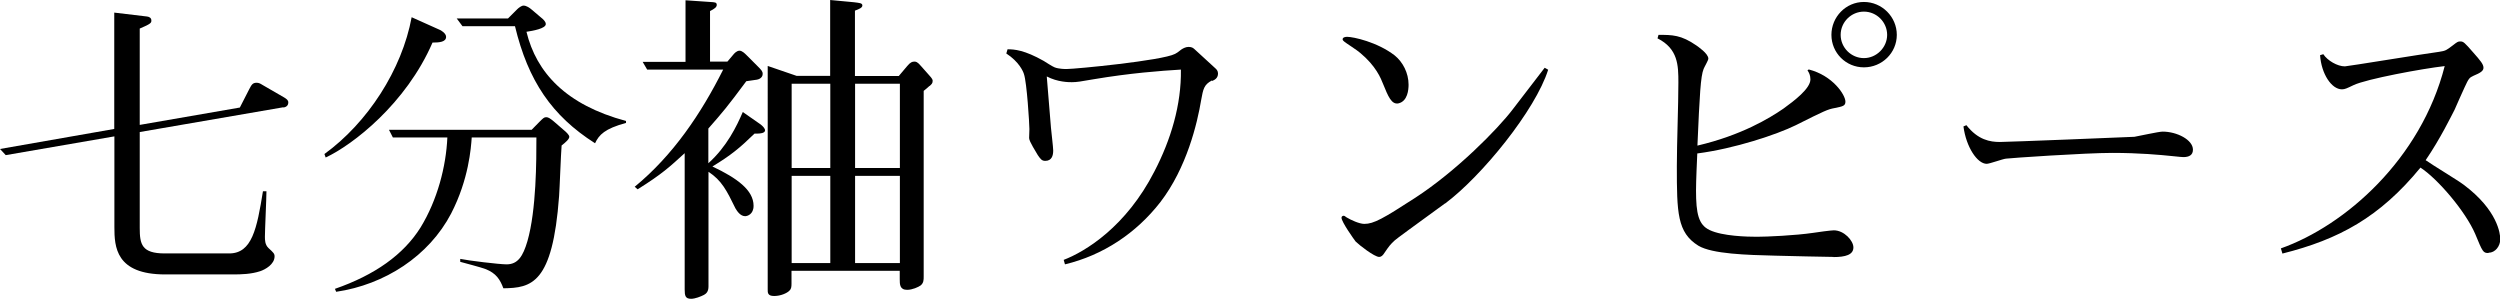
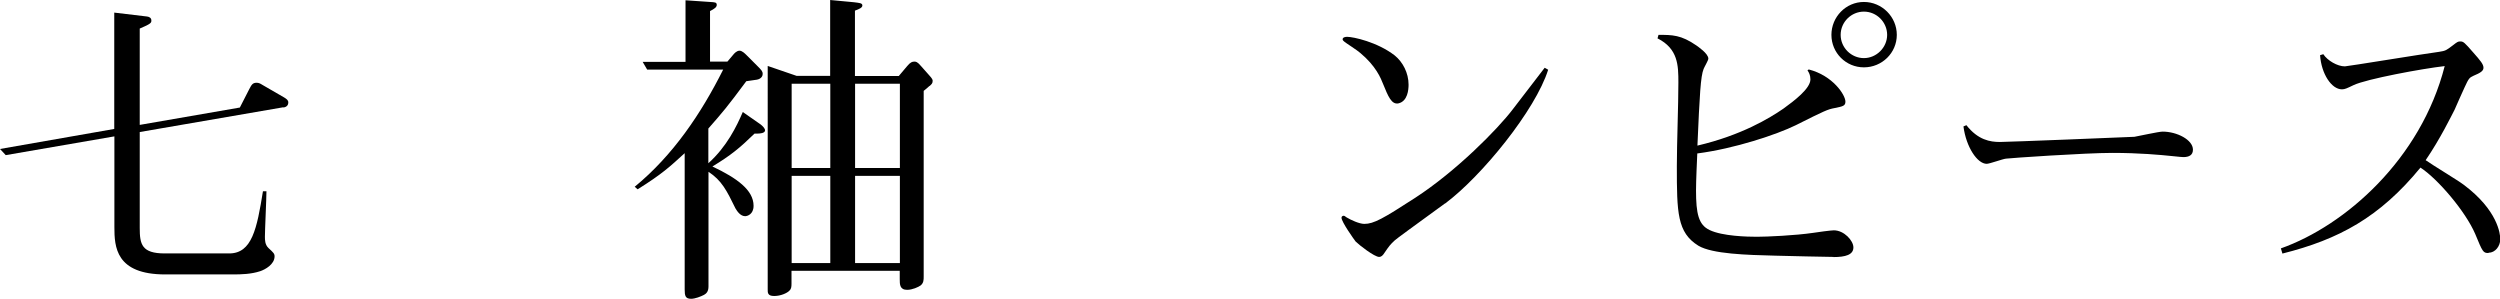
<svg xmlns="http://www.w3.org/2000/svg" id="_レイヤー_2" width="178.55" height="21.32" viewBox="0 0 178.55 21.32">
  <g id="_レイヤー_1-2">
    <path d="m20.24,7.66l-10.26,1.77v6.85c0,1.17.14,1.82,1.79,1.82h4.6c1.63,0,1.98-1.77,2.41-4.44h.25c0,.51-.11,2.78-.11,3.24,0,.23,0,.57.25.81.37.34.44.41.44.6,0,.57-.67.94-1.03,1.06-.64.21-1.33.23-1.95.23h-4.83c-3.54,0-3.63-1.98-3.63-3.38v-6.48L.41,11.08l-.41-.44,8.16-1.43V.9l2.35.28c.14.02.3.09.3.28,0,.16,0,.23-.83.58v6.88l7.15-1.24.67-1.31c.16-.3.23-.46.53-.46.16,0,.28.07.39.14l1.59.92c.14.09.28.18.28.34,0,.28-.21.34-.34.37Z" />
-     <path d="m30.89,3.04c-1.89,4.37-5.7,7.31-7.63,8.21l-.09-.25c3.08-2.23,5.54-6.02,6.23-9.77l2.05.92s.41.21.41.48c0,.37-.48.41-.97.41Zm9.22,7.36c-.05.57-.14,3.1-.18,3.61-.46,6.28-1.98,6.55-3.98,6.58-.23-.62-.51-1.08-1.29-1.38-.28-.11-1.54-.44-1.79-.51v-.21c.57.12,2.78.39,3.31.39.8,0,1.17-.57,1.49-1.66.64-2.23.64-5.77.64-7.4h-4.62c-.05.74-.21,2.99-1.47,5.43-1.59,3.04-4.74,5.08-8.21,5.59l-.09-.21c2.85-.99,4.9-2.44,6.12-4.39,1.2-1.96,1.82-4.35,1.91-6.42h-3.89l-.28-.55h10.19l.57-.58c.23-.23.32-.32.46-.32s.25.05.55.3l.74.64c.11.09.37.32.37.46,0,.16-.25.39-.55.62Zm2.37-.18c-3.06-1.95-4.76-4.44-5.7-8.35h-3.75l-.41-.55h3.66l.67-.67c.09-.09.3-.25.44-.25.21,0,.44.16.6.3l.6.51c.23.18.39.34.39.51,0,.32-.92.48-1.38.55.71,2.92,2.83,5.22,7.11,6.37v.14c-1.52.41-1.93.85-2.21,1.45Z" />
    <path d="m54.12,9.54h-.23c-1.06,1.03-1.7,1.56-3.01,2.35,1.75.83,2.94,1.68,2.94,2.81,0,.62-.46.74-.6.74-.34,0-.57-.35-.69-.55-.64-1.31-.99-2-1.93-2.62v8.19c0,.37-.16.51-.32.6-.23.12-.64.28-.92.28-.41,0-.46-.21-.46-.67v-9.73c-1.06.97-1.63,1.5-3.36,2.58l-.21-.18c2.74-2.25,4.74-5.22,6.32-8.37h-5.43l-.32-.55h3.06V.02l1.75.12c.34.02.48.02.48.21,0,.16-.16.28-.48.44v3.61h1.24l.39-.46c.11-.14.28-.32.48-.32.18,0,.39.21.48.3l.78.78c.3.3.39.39.39.58,0,.28-.28.39-.41.41-.14.02-.64.09-.76.11-1.38,1.86-1.66,2.18-2.71,3.38v2.48c1.33-1.2,2.02-2.64,2.46-3.66l1.22.85c.23.16.37.34.37.46,0,.21-.39.23-.53.23Zm12.26-3.4c-.07.07-.34.3-.41.35v13.25c0,.25,0,.46-.21.64-.16.12-.6.32-.97.32-.53,0-.53-.39-.53-.76v-.6h-7.73v.92c0,.23-.02.39-.16.51-.16.16-.6.37-1.08.37s-.46-.25-.46-.48V4.71l2.07.71h2.39V0l1.7.16c.37.05.6.05.6.23,0,.16-.21.25-.53.37v4.67h3.13l.6-.71c.23-.28.37-.32.51-.32.11,0,.21,0,.48.32l.55.62c.28.3.28.37.28.44,0,.18-.09.25-.23.37Zm-7.08-.16h-2.76v6.02h2.76v-6.02Zm0,6.58h-2.76v6.23h2.76v-6.23Zm4.97-6.58h-3.2v6.02h3.2v-6.02Zm0,6.58h-3.2v6.23h3.2v-6.23Z" />
-     <path d="m86.55,5.75c-.57.3-.62.62-.76,1.38-.28,1.68-1.03,4.85-2.92,7.31-1.72,2.21-4.09,3.79-6.81,4.44l-.09-.32c1.56-.6,4.46-2.37,6.48-6.32,1.17-2.25,1.93-4.76,1.89-7.27-1.49.09-3.61.25-6.23.69-.92.16-1.2.21-1.56.21-.21,0-1.01,0-1.79-.41l.3,3.66c.02.25.16,1.4.16,1.63,0,.34-.09.74-.57.74-.25,0-.34-.14-.53-.41-.11-.21-.62-.97-.62-1.22,0-.09.02-.55.02-.64,0-.37-.18-3.33-.39-3.93-.05-.18-.34-.87-1.26-1.47l.09-.3c.48,0,1.2.05,2.58.83.11.07.64.41.78.46.3.12.76.12.85.12.64,0,6.83-.6,7.75-1.08.14-.07.16-.09.46-.32.14-.09.32-.18.51-.18.25,0,.34.09.44.18l1.45,1.33c.11.09.21.21.21.39,0,.34-.25.46-.41.53Z" />
    <path d="m103.2,14.53c-2.28,1.66-3.45,2.51-3.59,2.64-.34.32-.39.39-.74.9-.11.18-.23.28-.37.28-.34,0-1.43-.85-1.68-1.1-.11-.14-1.01-1.4-1.01-1.7,0-.11.11-.14.14-.14.07,0,.09.02.23.12.3.18.9.46,1.26.46.67,0,1.33-.37,3.63-1.86,2.94-1.91,5.89-4.9,6.97-6.32l2.12-2.76.16-.21.25.14c-.9,2.87-4.74,7.61-7.38,9.57Zm-3.31-7.15c-.51.12-.76-.53-1.1-1.36-.18-.46-.53-1.31-1.63-2.23-.16-.16-1.13-.78-1.13-.8-.07-.05-.14-.12-.14-.18,0-.16.23-.18.32-.18.44,0,2.16.37,3.4,1.33.57.46.99,1.24.99,2.09,0,.37-.07,1.17-.71,1.33Z" />
-     <path d="m130.96,18.35c-.25,0-3.61-.07-4.16-.09-2.05-.05-4.51-.12-5.5-.71-1.52-.94-1.54-2.37-1.54-5.68,0-1.66.11-4.32.11-5.98,0-1.22-.02-2.41-1.49-3.15l.07-.25c.99,0,1.61,0,2.71.76.09.07.85.57.85.94,0,.12-.3.62-.34.74-.21.53-.28,1.79-.44,5.47,3.15-.74,5.15-1.96,6.14-2.64.76-.55,1.93-1.43,1.93-2.09,0-.3-.11-.51-.21-.64l.09-.07c1.72.44,2.62,1.82,2.62,2.3,0,.3-.18.34-.78.46-.48.09-.69.18-2.76,1.22-1.36.67-4.39,1.68-7.04,2.02-.02.44-.09,1.95-.09,2.64,0,1.66.18,2.46.97,2.83.92.44,2.69.48,3.38.48s2.74-.09,4.02-.28c.28-.05,1.29-.18,1.47-.18.74,0,1.4.74,1.4,1.22,0,.53-.57.69-1.43.69Zm2.16-13.54c-1.29,0-2.32-1.04-2.32-2.32s1.03-2.35,2.32-2.35,2.35,1.06,2.35,2.35-1.06,2.32-2.35,2.32Zm0-3.98c-.9,0-1.66.74-1.66,1.66s.76,1.66,1.66,1.66,1.66-.76,1.66-1.66-.74-1.66-1.66-1.66Z" />
+     <path d="m130.96,18.35c-.25,0-3.61-.07-4.16-.09-2.05-.05-4.51-.12-5.5-.71-1.52-.94-1.54-2.37-1.54-5.68,0-1.66.11-4.32.11-5.98,0-1.22-.02-2.41-1.49-3.15l.07-.25c.99,0,1.61,0,2.71.76.09.07.85.57.85.94,0,.12-.3.62-.34.74-.21.53-.28,1.79-.44,5.47,3.15-.74,5.15-1.96,6.14-2.64.76-.55,1.93-1.43,1.93-2.09,0-.3-.11-.51-.21-.64l.09-.07c1.72.44,2.62,1.82,2.62,2.3,0,.3-.18.34-.78.46-.48.09-.69.18-2.76,1.22-1.36.67-4.39,1.68-7.04,2.02-.02.44-.09,1.95-.09,2.64,0,1.66.18,2.46.97,2.83.92.44,2.69.48,3.38.48s2.74-.09,4.02-.28c.28-.05,1.29-.18,1.47-.18.74,0,1.4.74,1.4,1.22,0,.53-.57.69-1.43.69Zm2.16-13.54c-1.29,0-2.32-1.04-2.32-2.32s1.03-2.35,2.32-2.35,2.35,1.06,2.35,2.35-1.06,2.32-2.35,2.32Zm0-3.98c-.9,0-1.66.74-1.66,1.66s.76,1.66,1.66,1.66,1.66-.76,1.66-1.66-.74-1.66-1.66-1.66" />
    <path d="m155.94,11.22c-.07,0-.32-.02-.78-.07-.87-.09-2.37-.23-4.3-.23s-7.34.37-7.59.41c-.23.02-1.17.37-1.38.37-.67,0-1.47-1.2-1.66-2.67l.21-.09c.83,1.06,1.7,1.2,2.39,1.2.55,0,9.29-.35,9.61-.37.32-.05,1.72-.37,2.02-.37,1.01,0,2.16.58,2.16,1.29,0,.39-.28.53-.69.53Z" />
    <path d="m177.72,18.07c-.37,0-.41-.07-.94-1.36-.69-1.61-2.67-3.93-3.91-4.74-2.92,3.56-5.84,5.13-9.86,6.14l-.11-.37c4.6-1.63,10-6.37,11.7-13.02-1.59.18-5.59.92-6.51,1.36-.48.23-.62.3-.83.3-.74,0-1.47-1.1-1.56-2.44l.23-.07c.3.46,1.01.87,1.54.87.18,0,5.66-.9,6.74-1.04.46-.07.51-.11.97-.46.32-.25.37-.28.53-.28.23,0,.3.07.92.78.53.6.74.85.74,1.1,0,.23-.23.37-.71.57-.3.14-.34.18-.64.83-.11.25-.62,1.36-.71,1.59-.23.44-1.03,2.09-2.07,3.61.41.3,2.35,1.47,2.71,1.75,2.44,1.82,2.62,3.52,2.62,3.89,0,.51-.37.97-.83.97Z" />
  </g>
</svg>